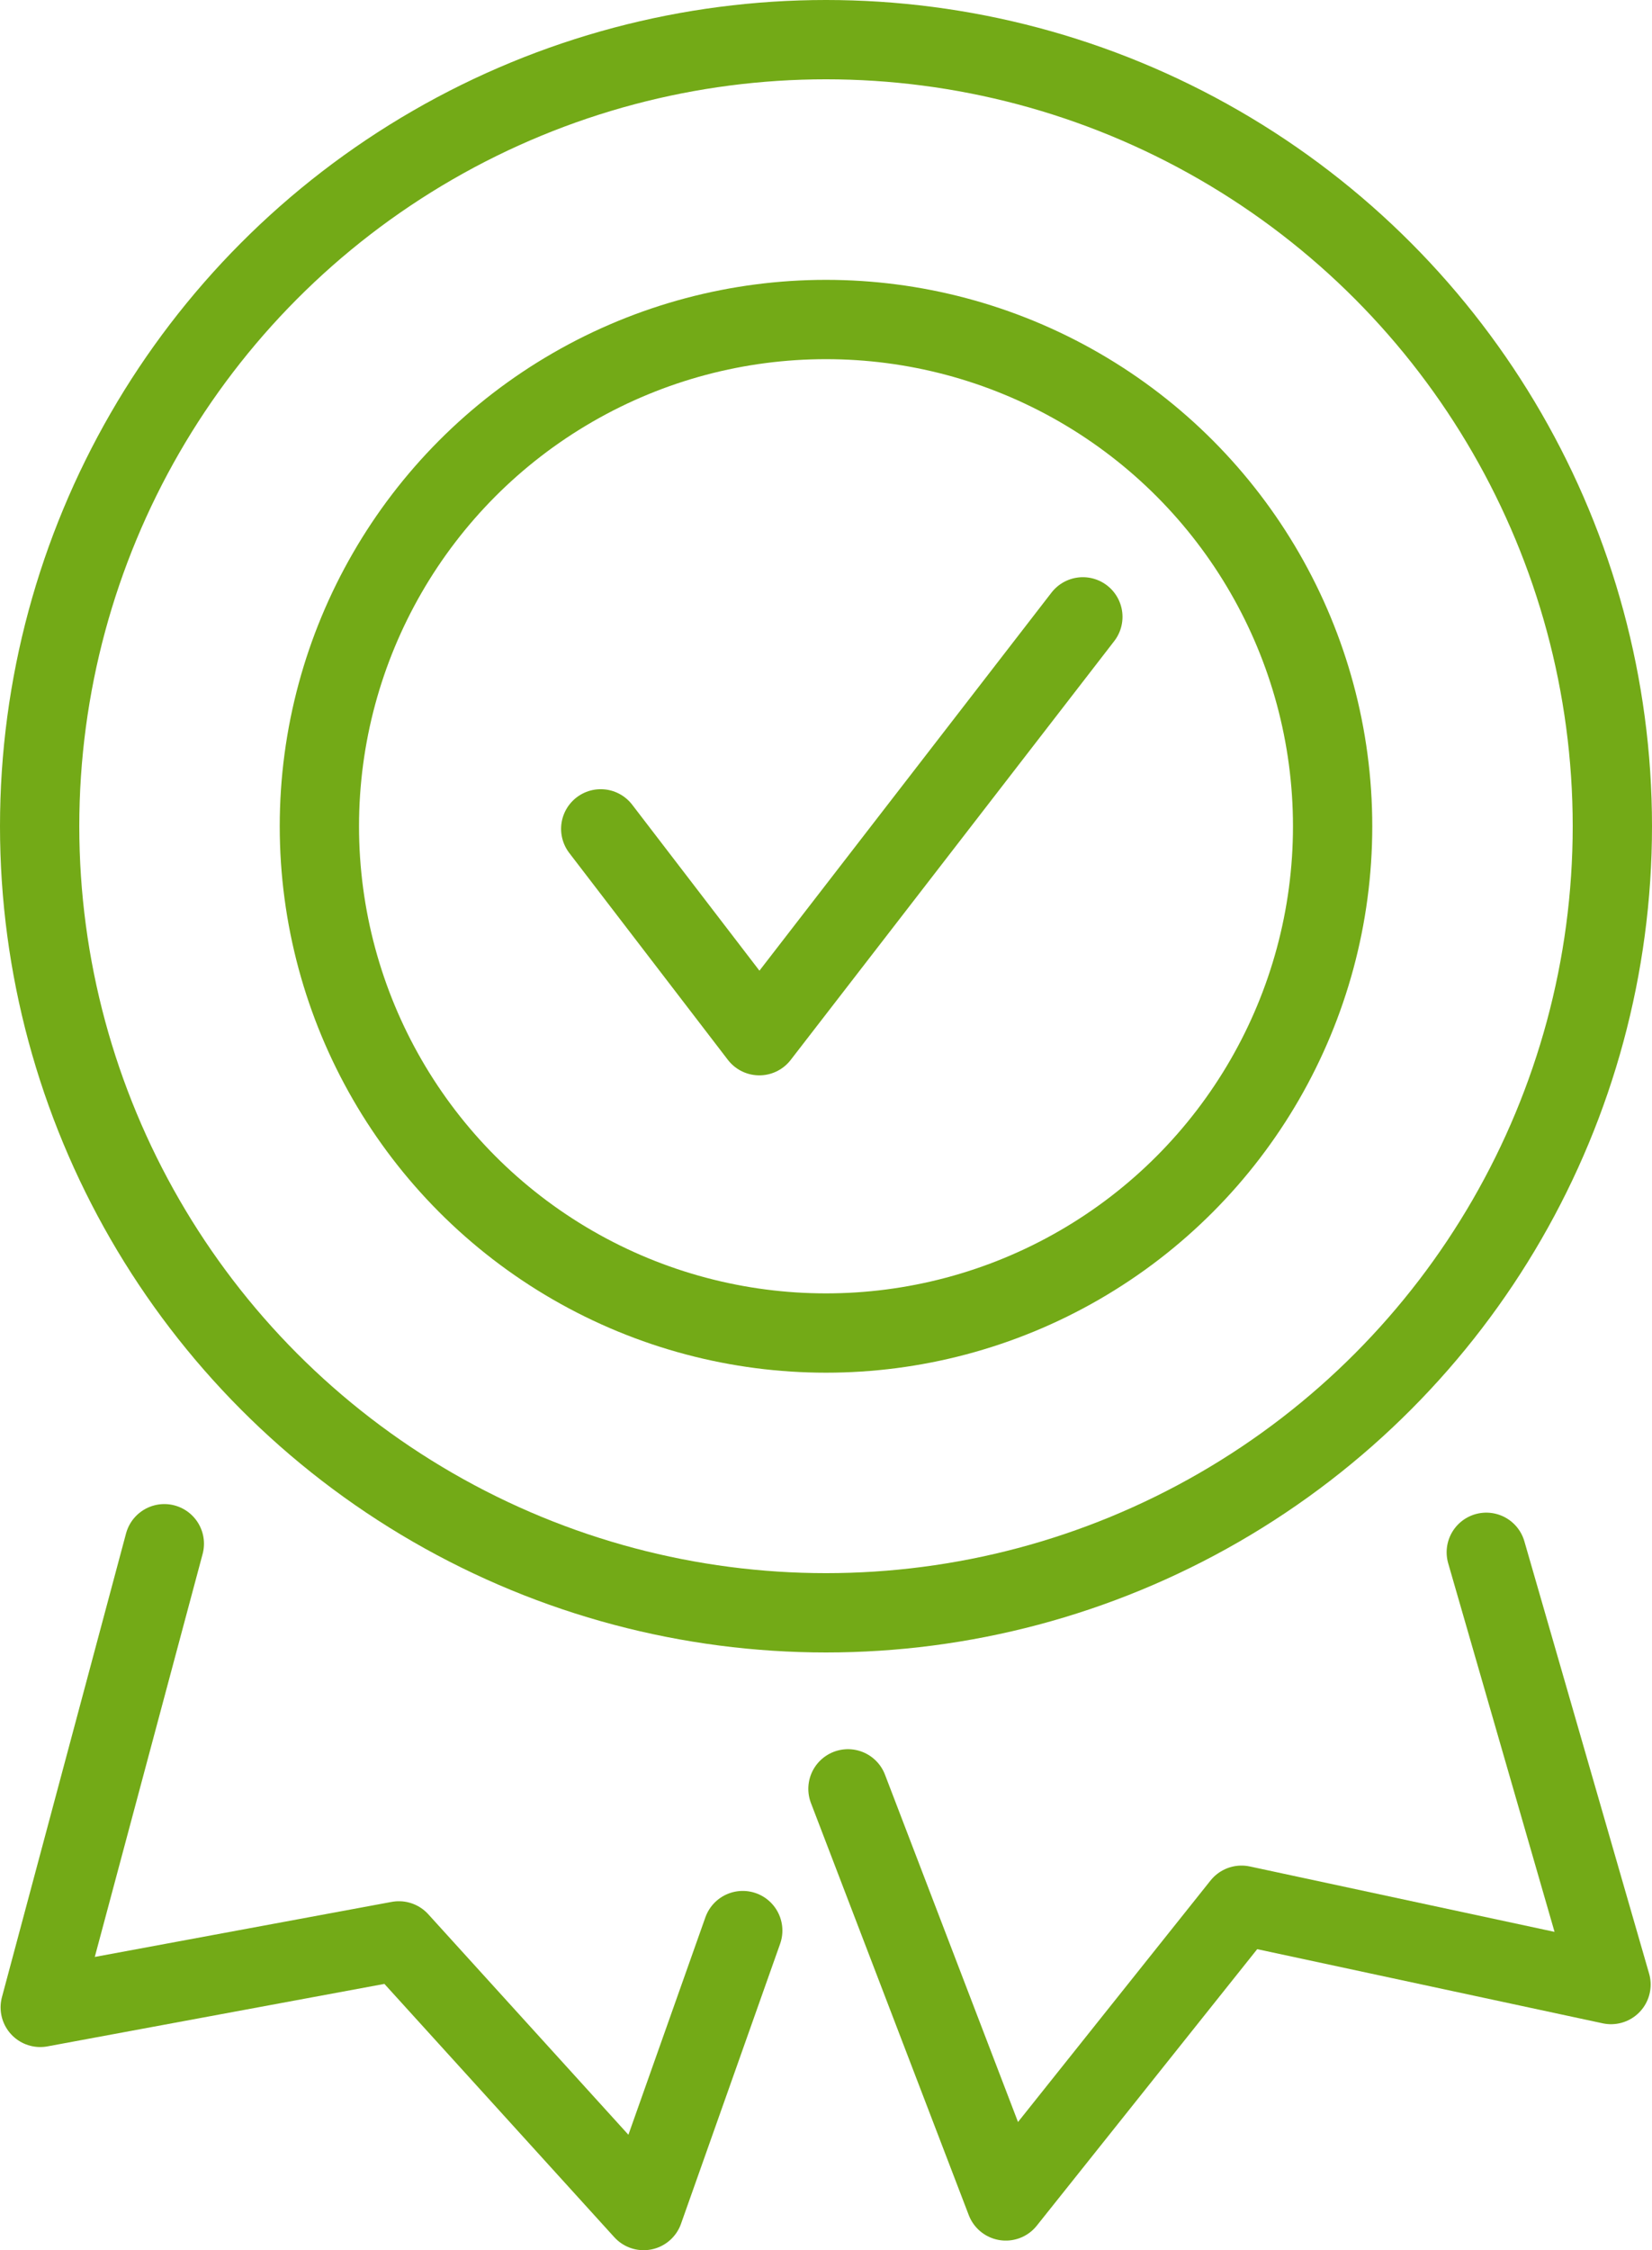
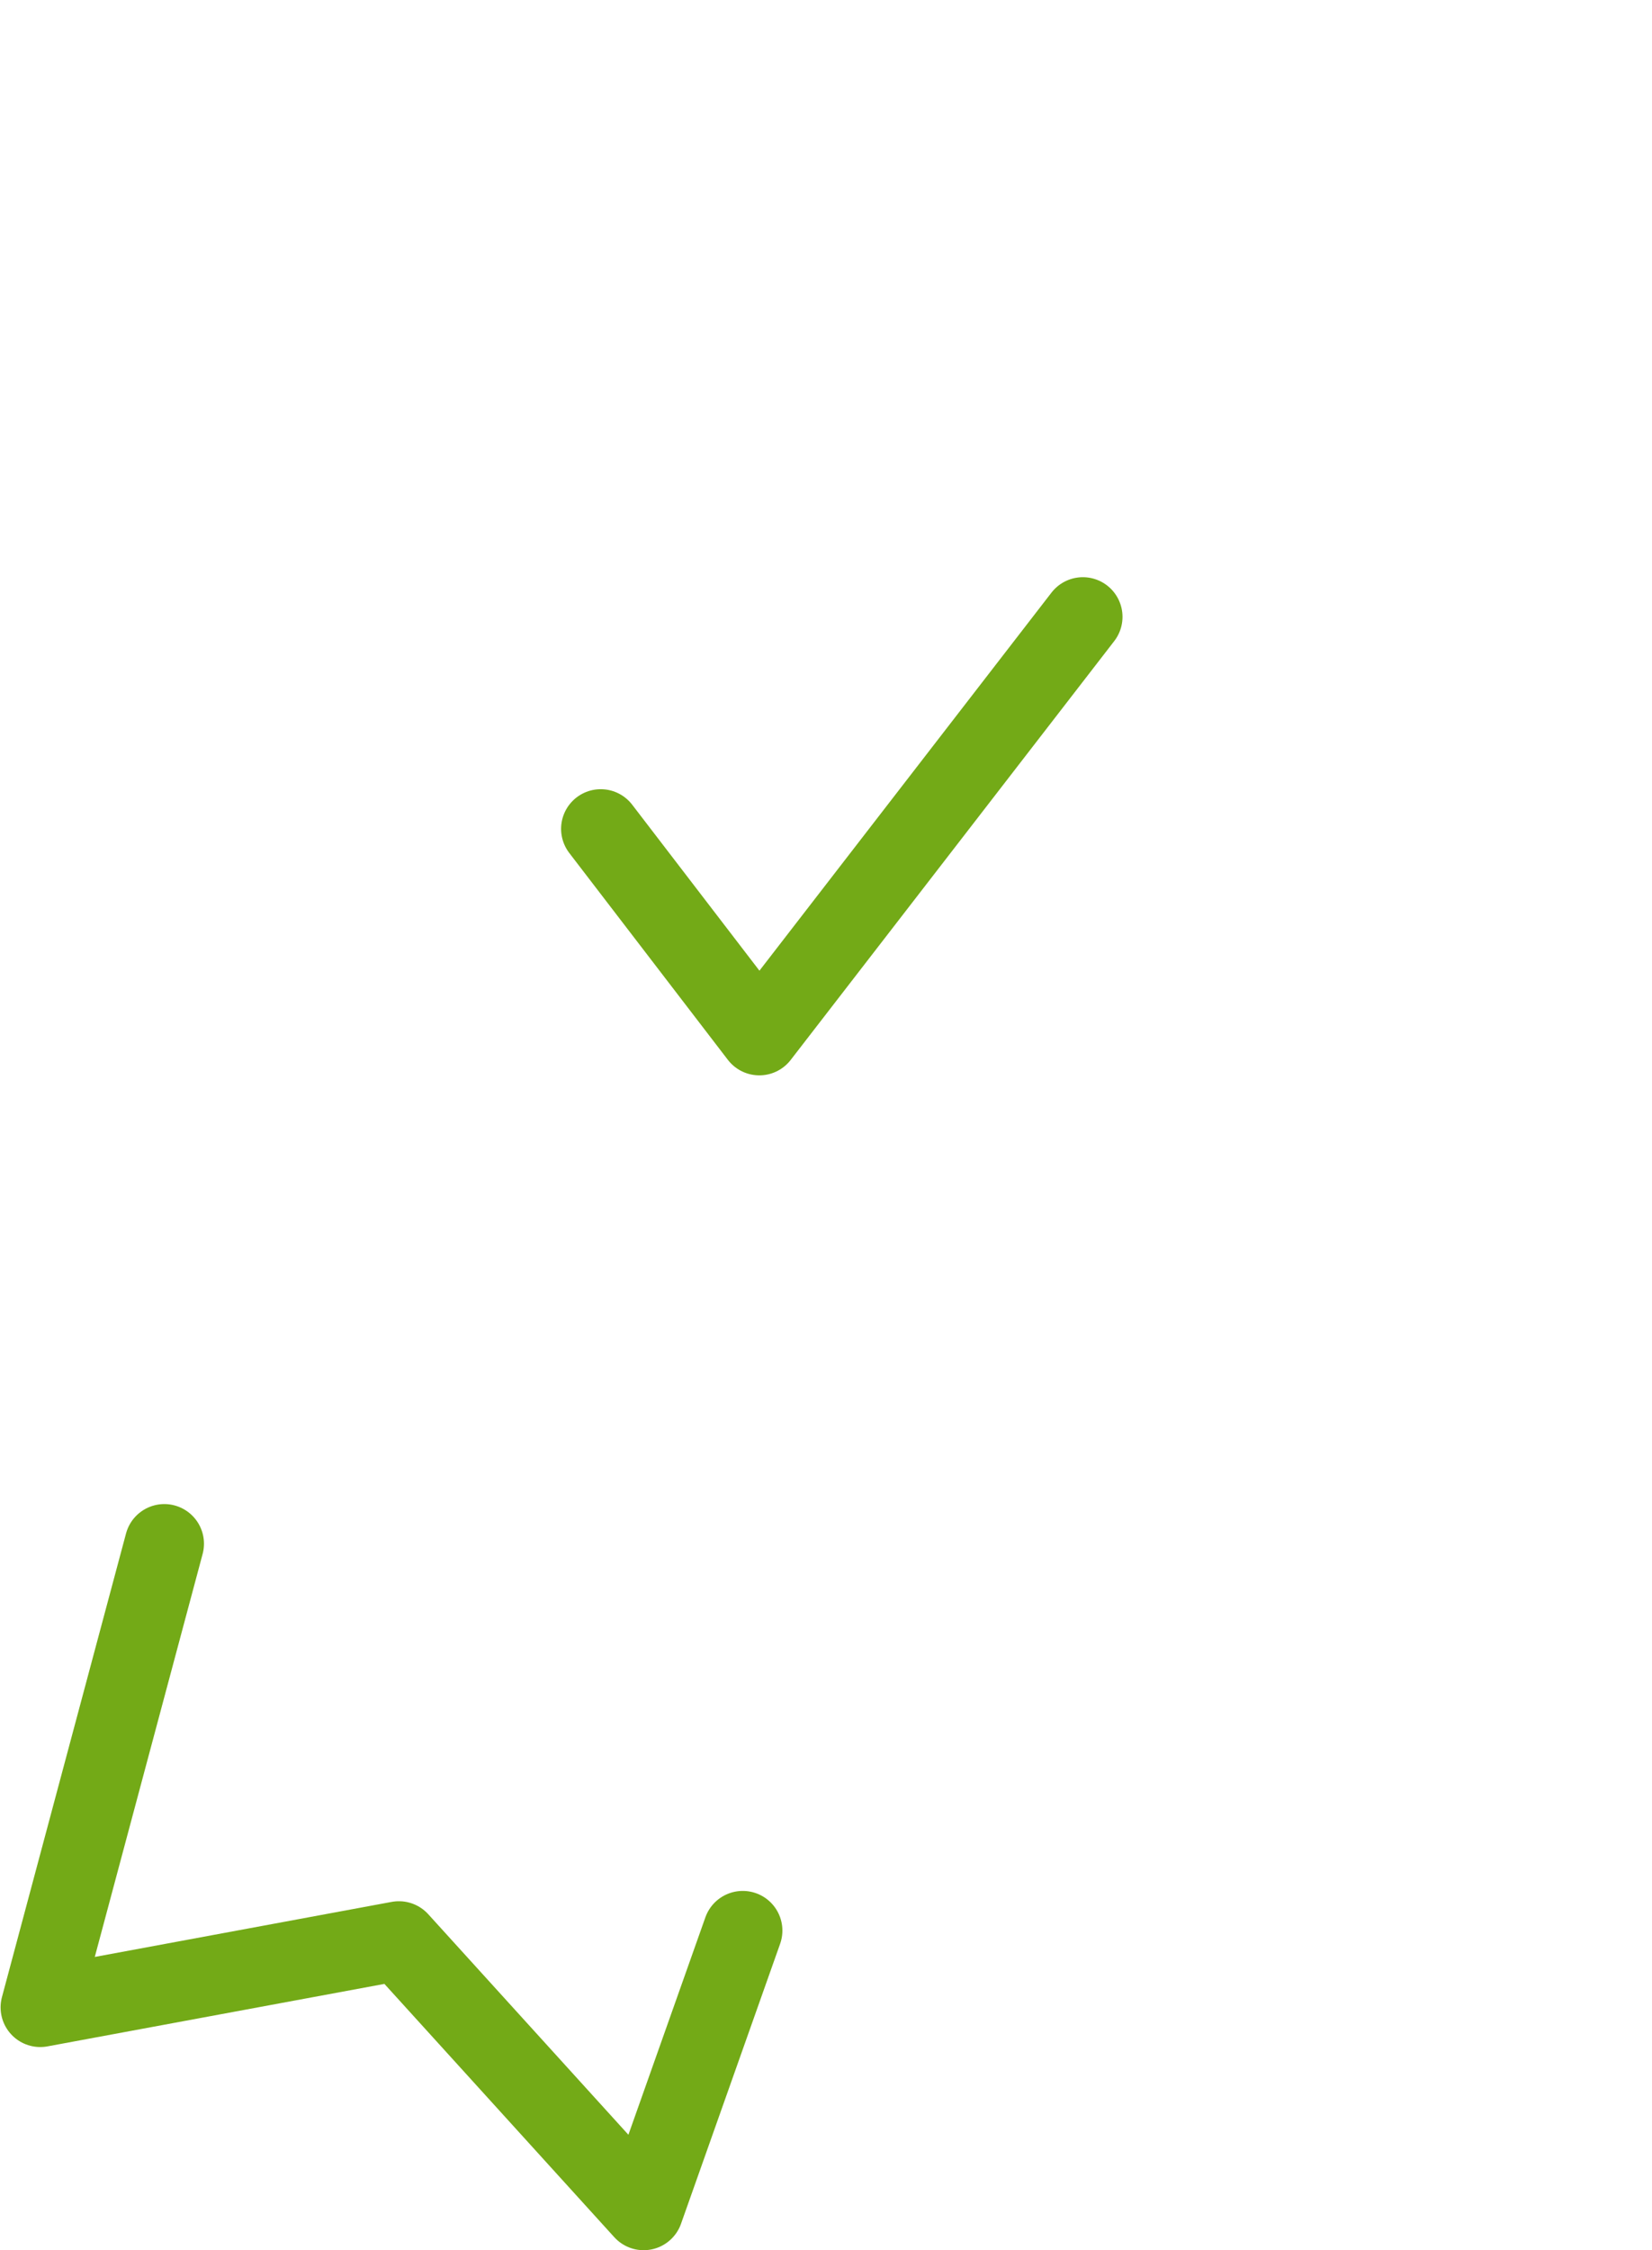
<svg xmlns="http://www.w3.org/2000/svg" width="41.67" height="56.744" viewBox="0 0 41.67 56.744">
  <g id="Groupe_6953" data-name="Groupe 6953" transform="translate(-6.001 -5.999)">
    <path id="Tracé_94991" data-name="Tracé 94991" d="M24.808,254.2l-2.5,7.06-6.173-6.8-9.047,1.677,3.13-11.692" transform="translate(-0.072 -199.518)" fill="none" stroke="#73aa17" stroke-linecap="round" stroke-linejoin="round" stroke-width="2" />
-     <path id="Tracé_94992" data-name="Tracé 94992" d="M134.652,251.761l3.981,10.392,5.946-7.457,9.32,2-3.146-10.9" transform="translate(-107.262 -200.653)" fill="none" stroke="#73aa17" stroke-linecap="round" stroke-linejoin="round" stroke-width="2" />
-     <circle id="Ellipse_130" data-name="Ellipse 130" cx="12.779" cy="12.779" r="12.779" transform="translate(14.057 14.056)" fill="none" stroke="#73aa17" stroke-linecap="round" stroke-linejoin="round" stroke-width="2" />
-     <circle id="Ellipse_131" data-name="Ellipse 131" cx="19.835" cy="19.835" r="19.835" transform="translate(7.001 6.999)" fill="none" stroke="#73aa17" stroke-linecap="round" stroke-linejoin="round" stroke-width="2" />
    <path id="Tracé_94993" data-name="Tracé 94993" d="M95.609,103.459l4,5.216,8.161-10.562" transform="translate(-74.455 -76.559)" fill="none" stroke="#73aa17" stroke-linecap="round" stroke-linejoin="round" stroke-width="2" />
  </g>
</svg>